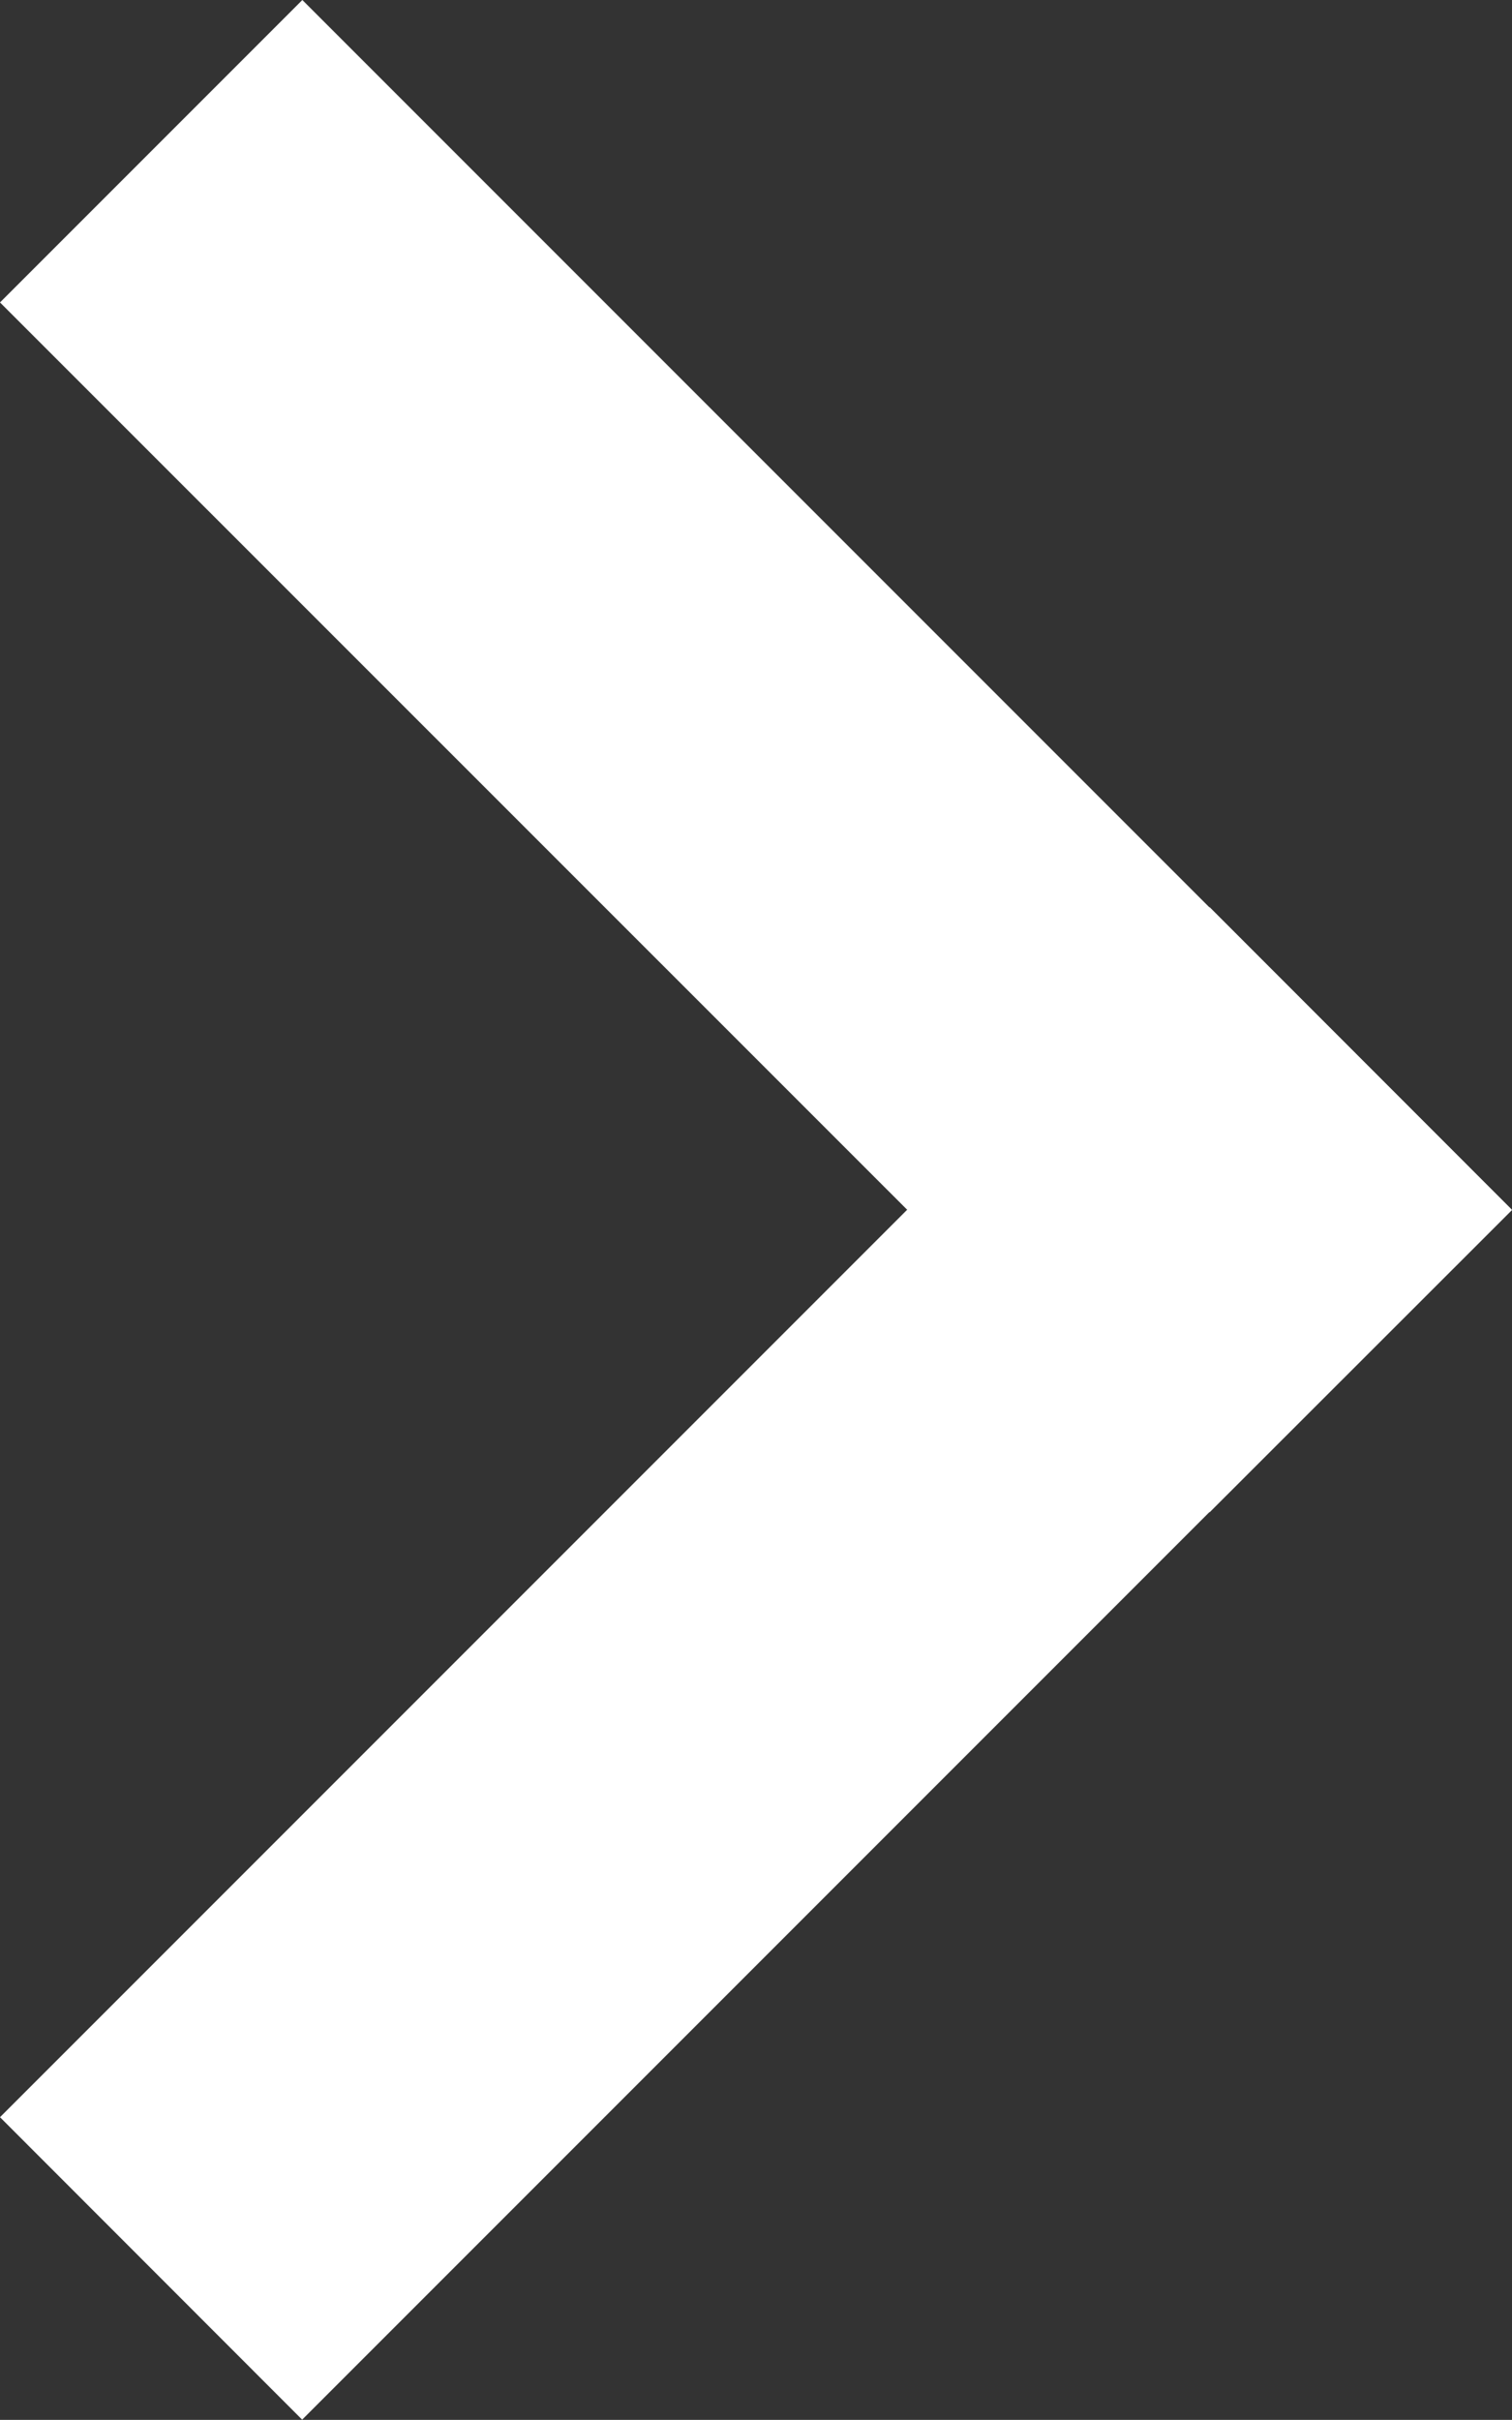
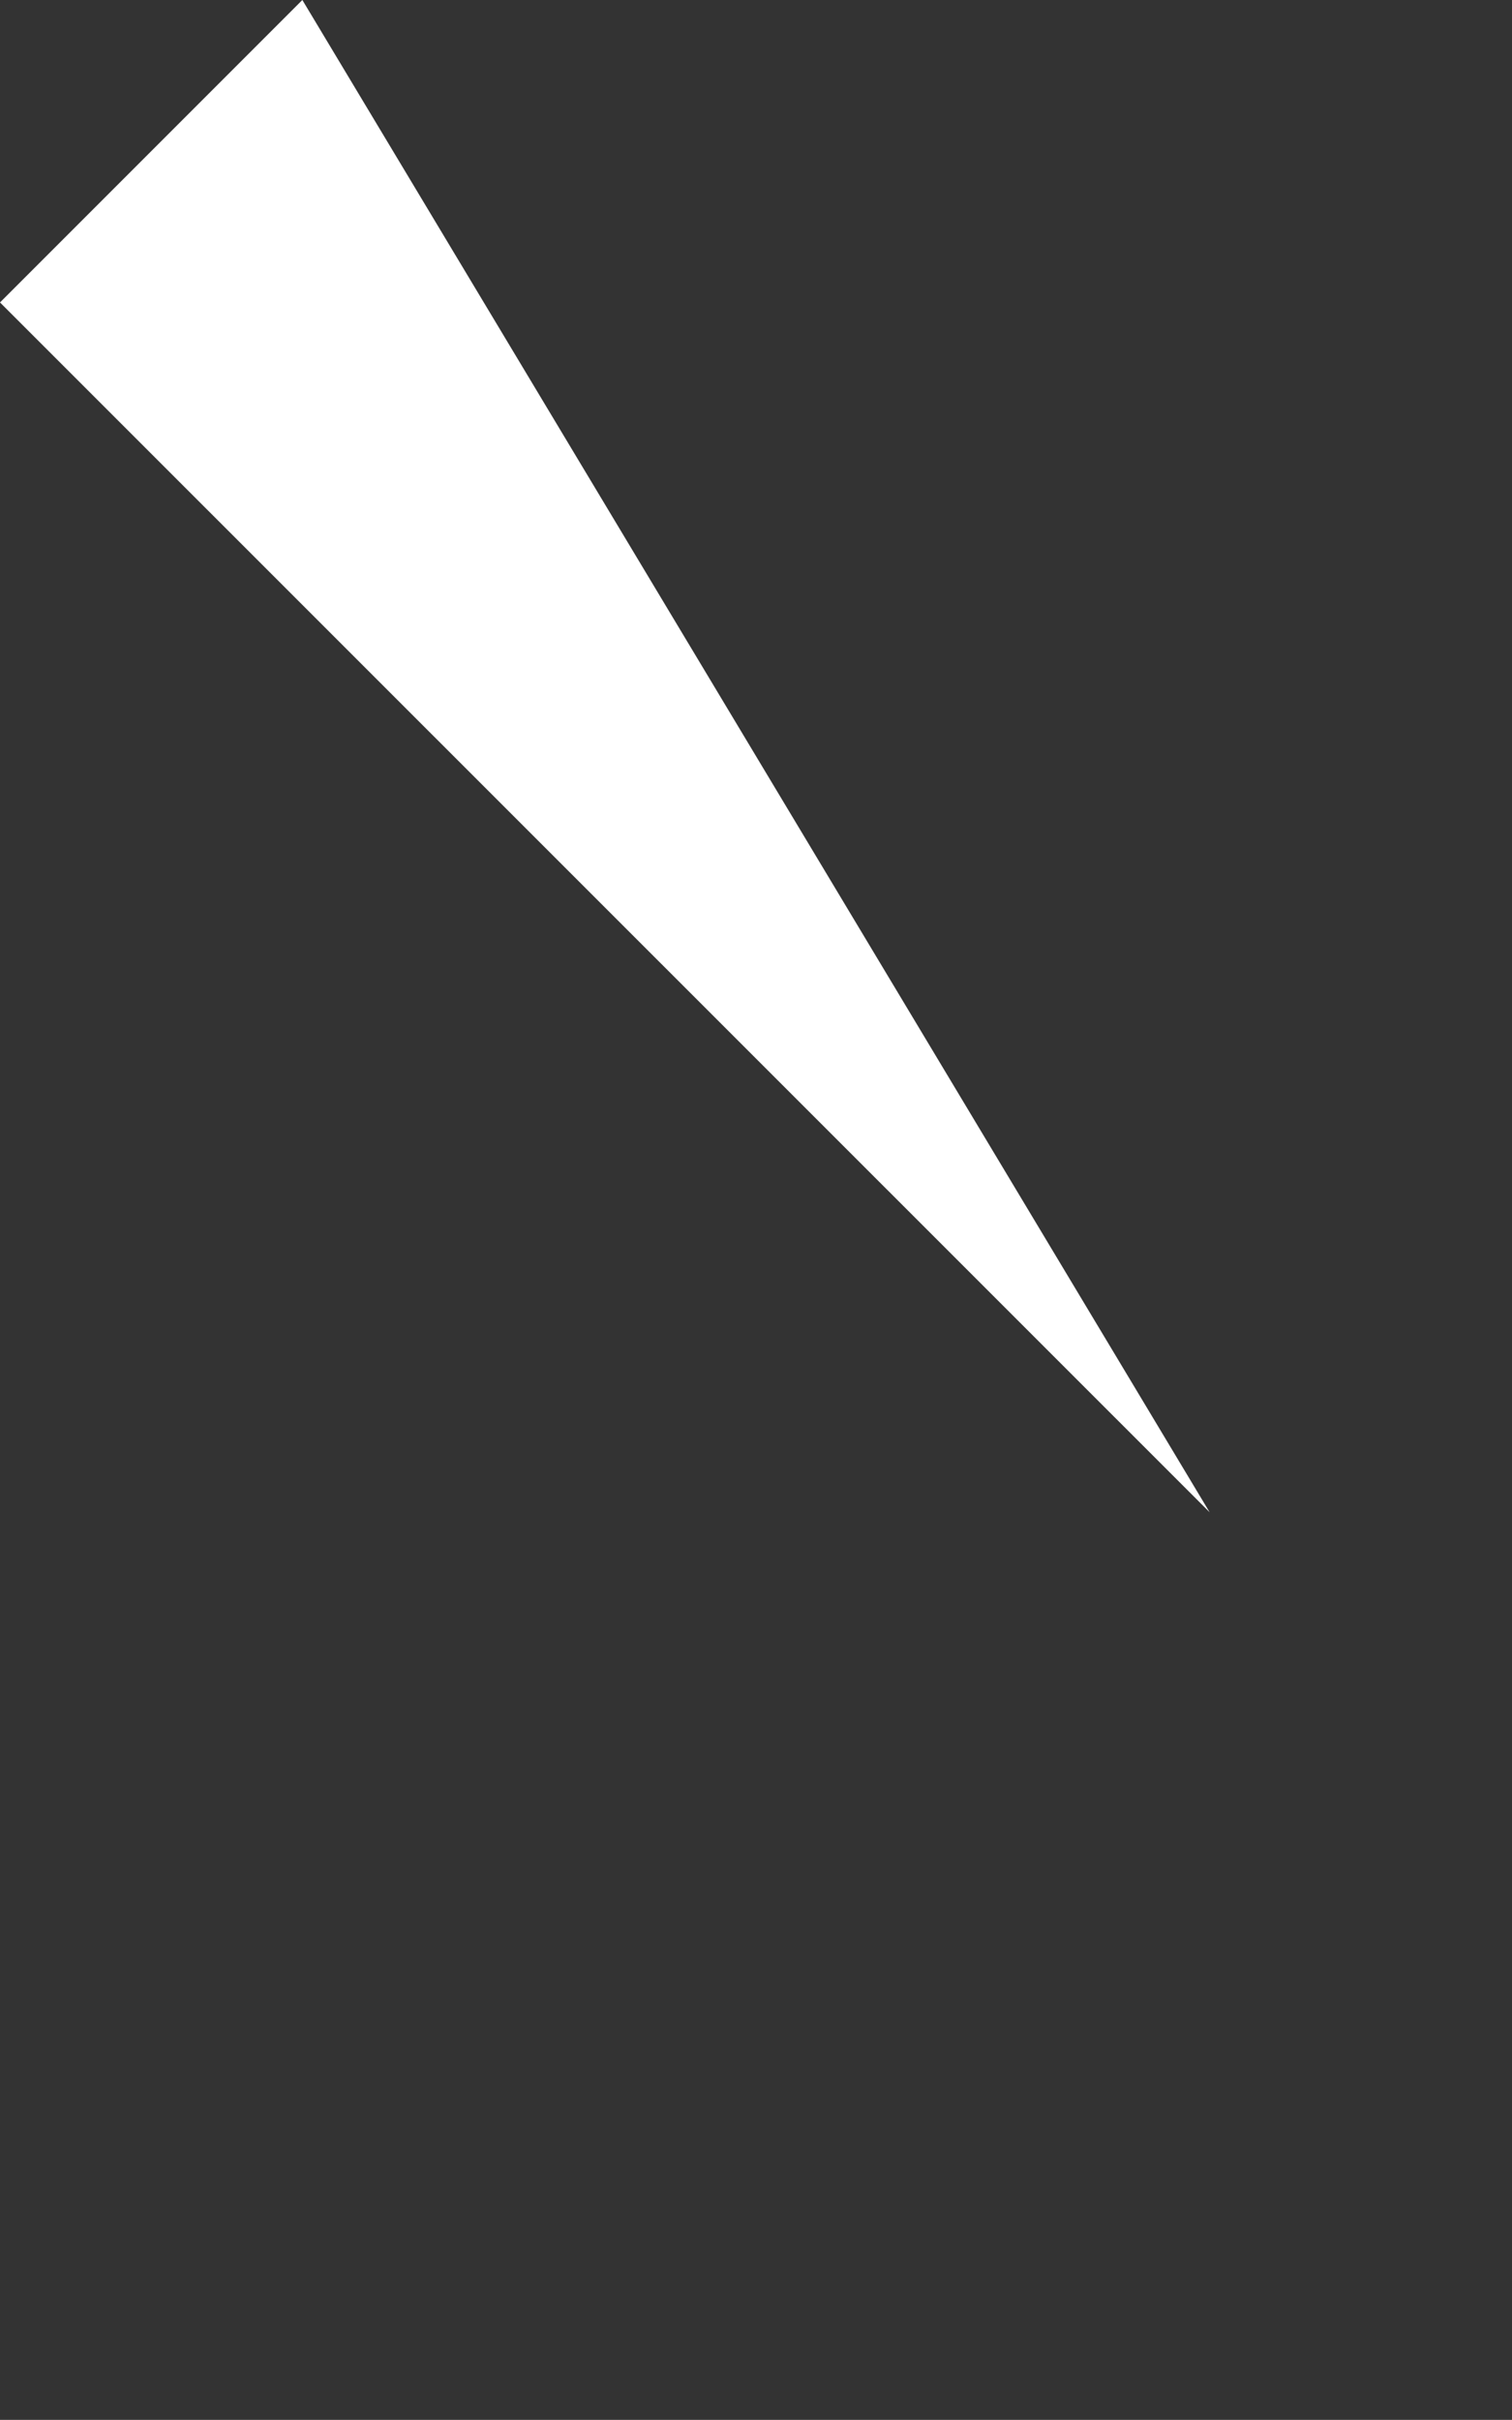
<svg xmlns="http://www.w3.org/2000/svg" width="7.071" height="11.313" viewBox="0 0 7.071 11.313">
  <rect x="0" y="0" width="7.071" height="11.313" fill="#333333" stroke="none" />
  <g data-name="Group 20031" fill="#fff">
-     <path data-name="Rectangle 7026" d="M0 1.414L1.414 0l5.657 5.657L5.657 7.07z" />
-     <path data-name="Rectangle 7025" d="M0 9.898l5.657-5.657L7.07 5.655l-5.657 5.657z" />
+     <path data-name="Rectangle 7026" d="M0 1.414L1.414 0L5.657 7.07z" />
  </g>
</svg>